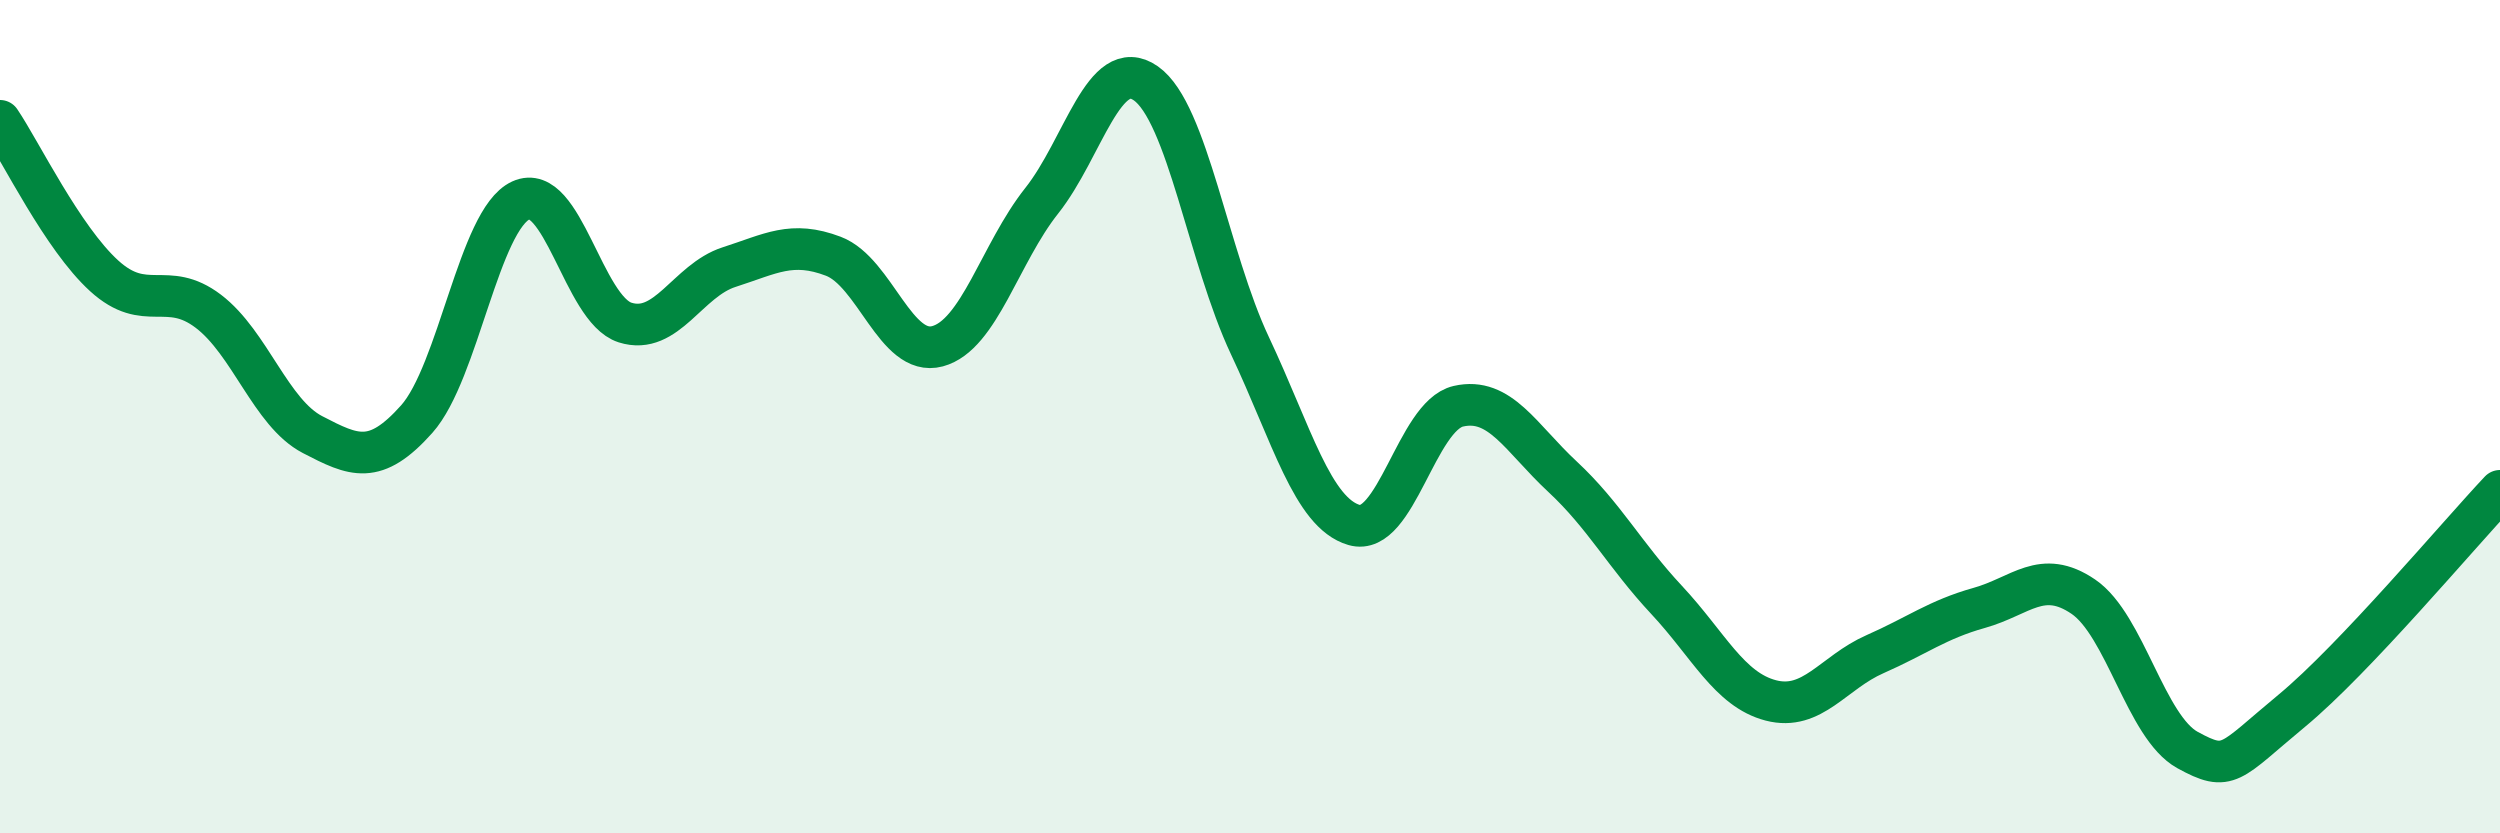
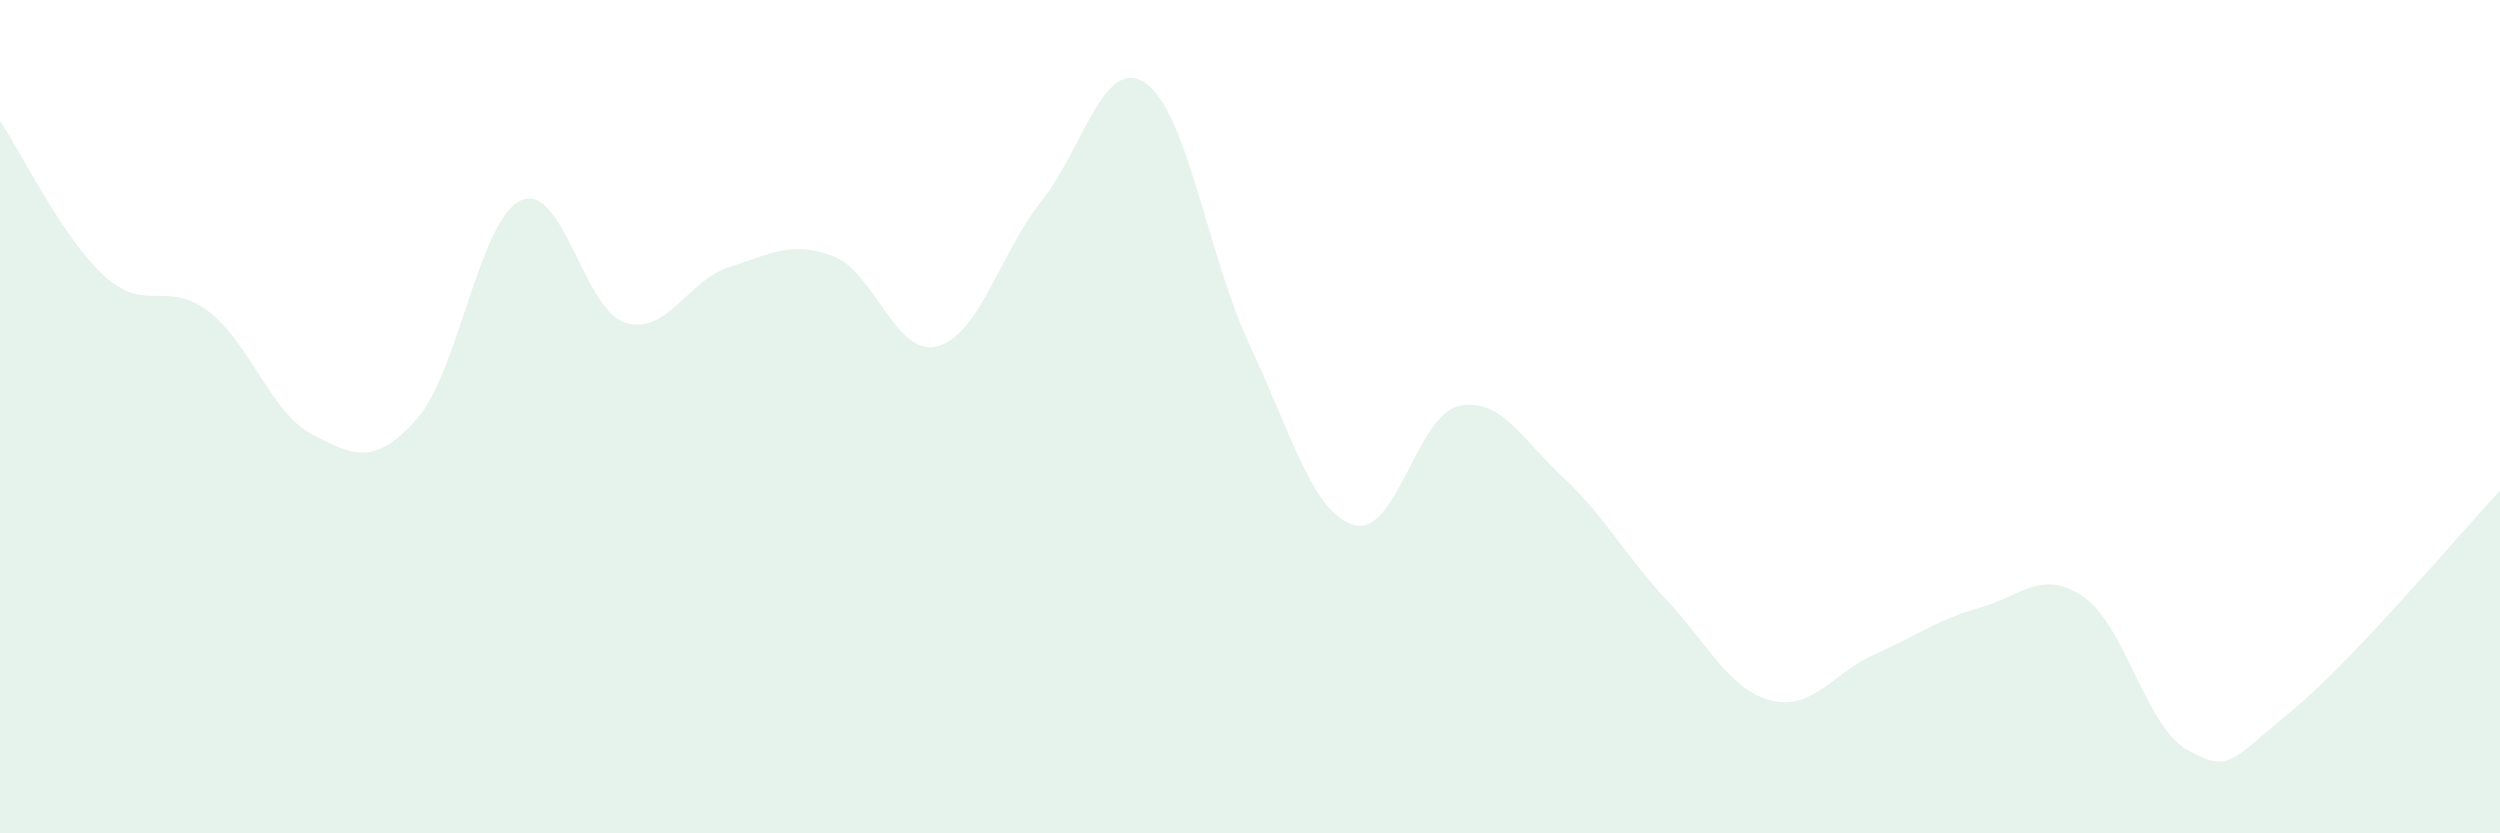
<svg xmlns="http://www.w3.org/2000/svg" width="60" height="20" viewBox="0 0 60 20">
  <path d="M 0,2.9 C 0.5,3.64 1.5,5.71 2.5,6.62 C 3.5,7.53 4,6.71 5,7.47 C 6,8.23 6.5,9.91 7.5,10.43 C 8.5,10.95 9,11.18 10,10.06 C 11,8.94 11.5,5.27 12.5,4.81 C 13.5,4.35 14,7.42 15,7.74 C 16,8.06 16.5,6.73 17.5,6.41 C 18.5,6.09 19,5.77 20,6.15 C 21,6.53 21.5,8.58 22.5,8.31 C 23.5,8.04 24,6.08 25,4.82 C 26,3.56 26.5,1.3 27.5,2 C 28.5,2.7 29,6.18 30,8.3 C 31,10.42 31.5,12.31 32.5,12.6 C 33.5,12.89 34,9.98 35,9.75 C 36,9.52 36.5,10.51 37.5,11.44 C 38.5,12.37 39,13.33 40,14.4 C 41,15.47 41.5,16.55 42.5,16.81 C 43.5,17.07 44,16.14 45,15.7 C 46,15.26 46.5,14.87 47.5,14.59 C 48.5,14.31 49,13.64 50,14.32 C 51,15 51.5,17.45 52.5,18 C 53.5,18.55 53.5,18.3 55,17.06 C 56.5,15.82 59,12.84 60,11.78L60 20L0 20Z" fill="#008740" opacity="0.1" stroke-linecap="round" stroke-linejoin="round" />
-   <path d="M 0,2.9 C 0.5,3.64 1.5,5.71 2.5,6.62 C 3.5,7.53 4,6.71 5,7.47 C 6,8.23 6.5,9.91 7.5,10.43 C 8.5,10.95 9,11.18 10,10.06 C 11,8.94 11.5,5.27 12.5,4.81 C 13.5,4.35 14,7.42 15,7.74 C 16,8.06 16.5,6.73 17.5,6.41 C 18.5,6.09 19,5.77 20,6.15 C 21,6.53 21.5,8.58 22.5,8.31 C 23.5,8.04 24,6.08 25,4.82 C 26,3.56 26.5,1.3 27.5,2 C 28.5,2.7 29,6.18 30,8.3 C 31,10.42 31.5,12.31 32.5,12.6 C 33.5,12.89 34,9.98 35,9.75 C 36,9.52 36.5,10.51 37.5,11.44 C 38.5,12.37 39,13.33 40,14.4 C 41,15.47 41.5,16.55 42.5,16.81 C 43.5,17.07 44,16.14 45,15.7 C 46,15.26 46.5,14.87 47.5,14.59 C 48.5,14.31 49,13.64 50,14.32 C 51,15 51.5,17.45 52.5,18 C 53.5,18.55 53.5,18.3 55,17.06 C 56.5,15.82 59,12.84 60,11.78" stroke="#008740" stroke-width="1" fill="none" stroke-linecap="round" stroke-linejoin="round" />
</svg>